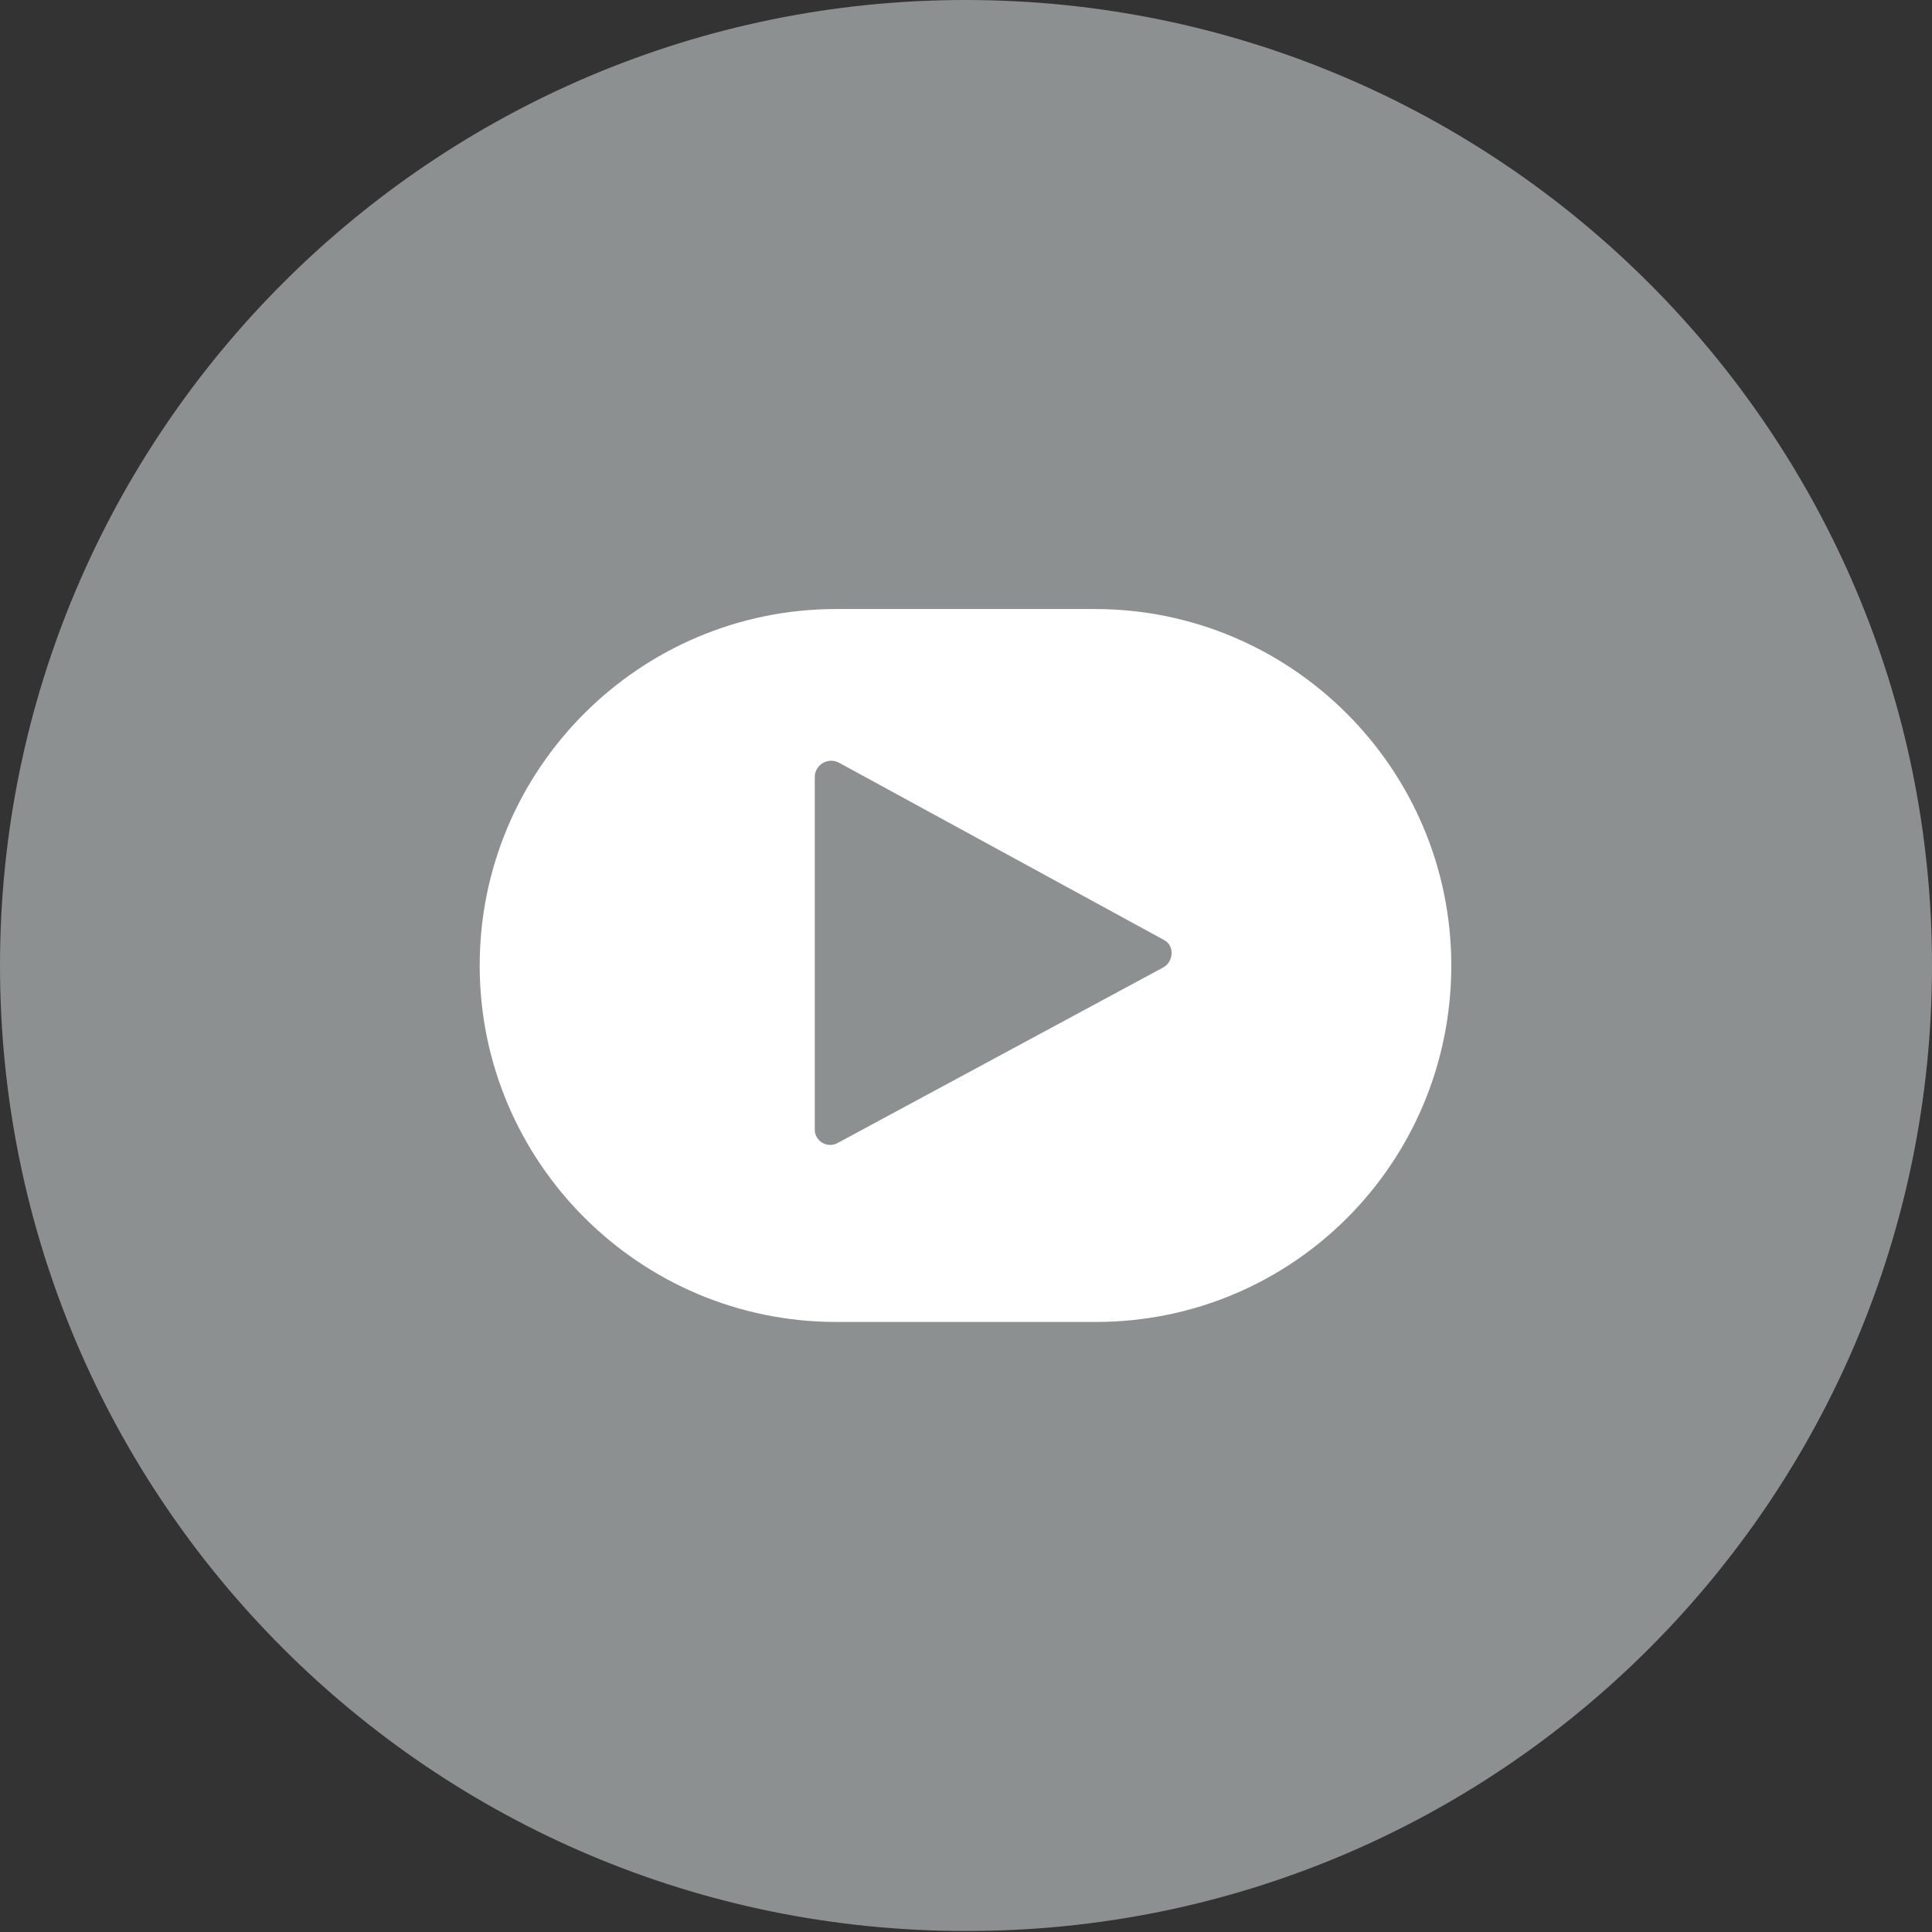
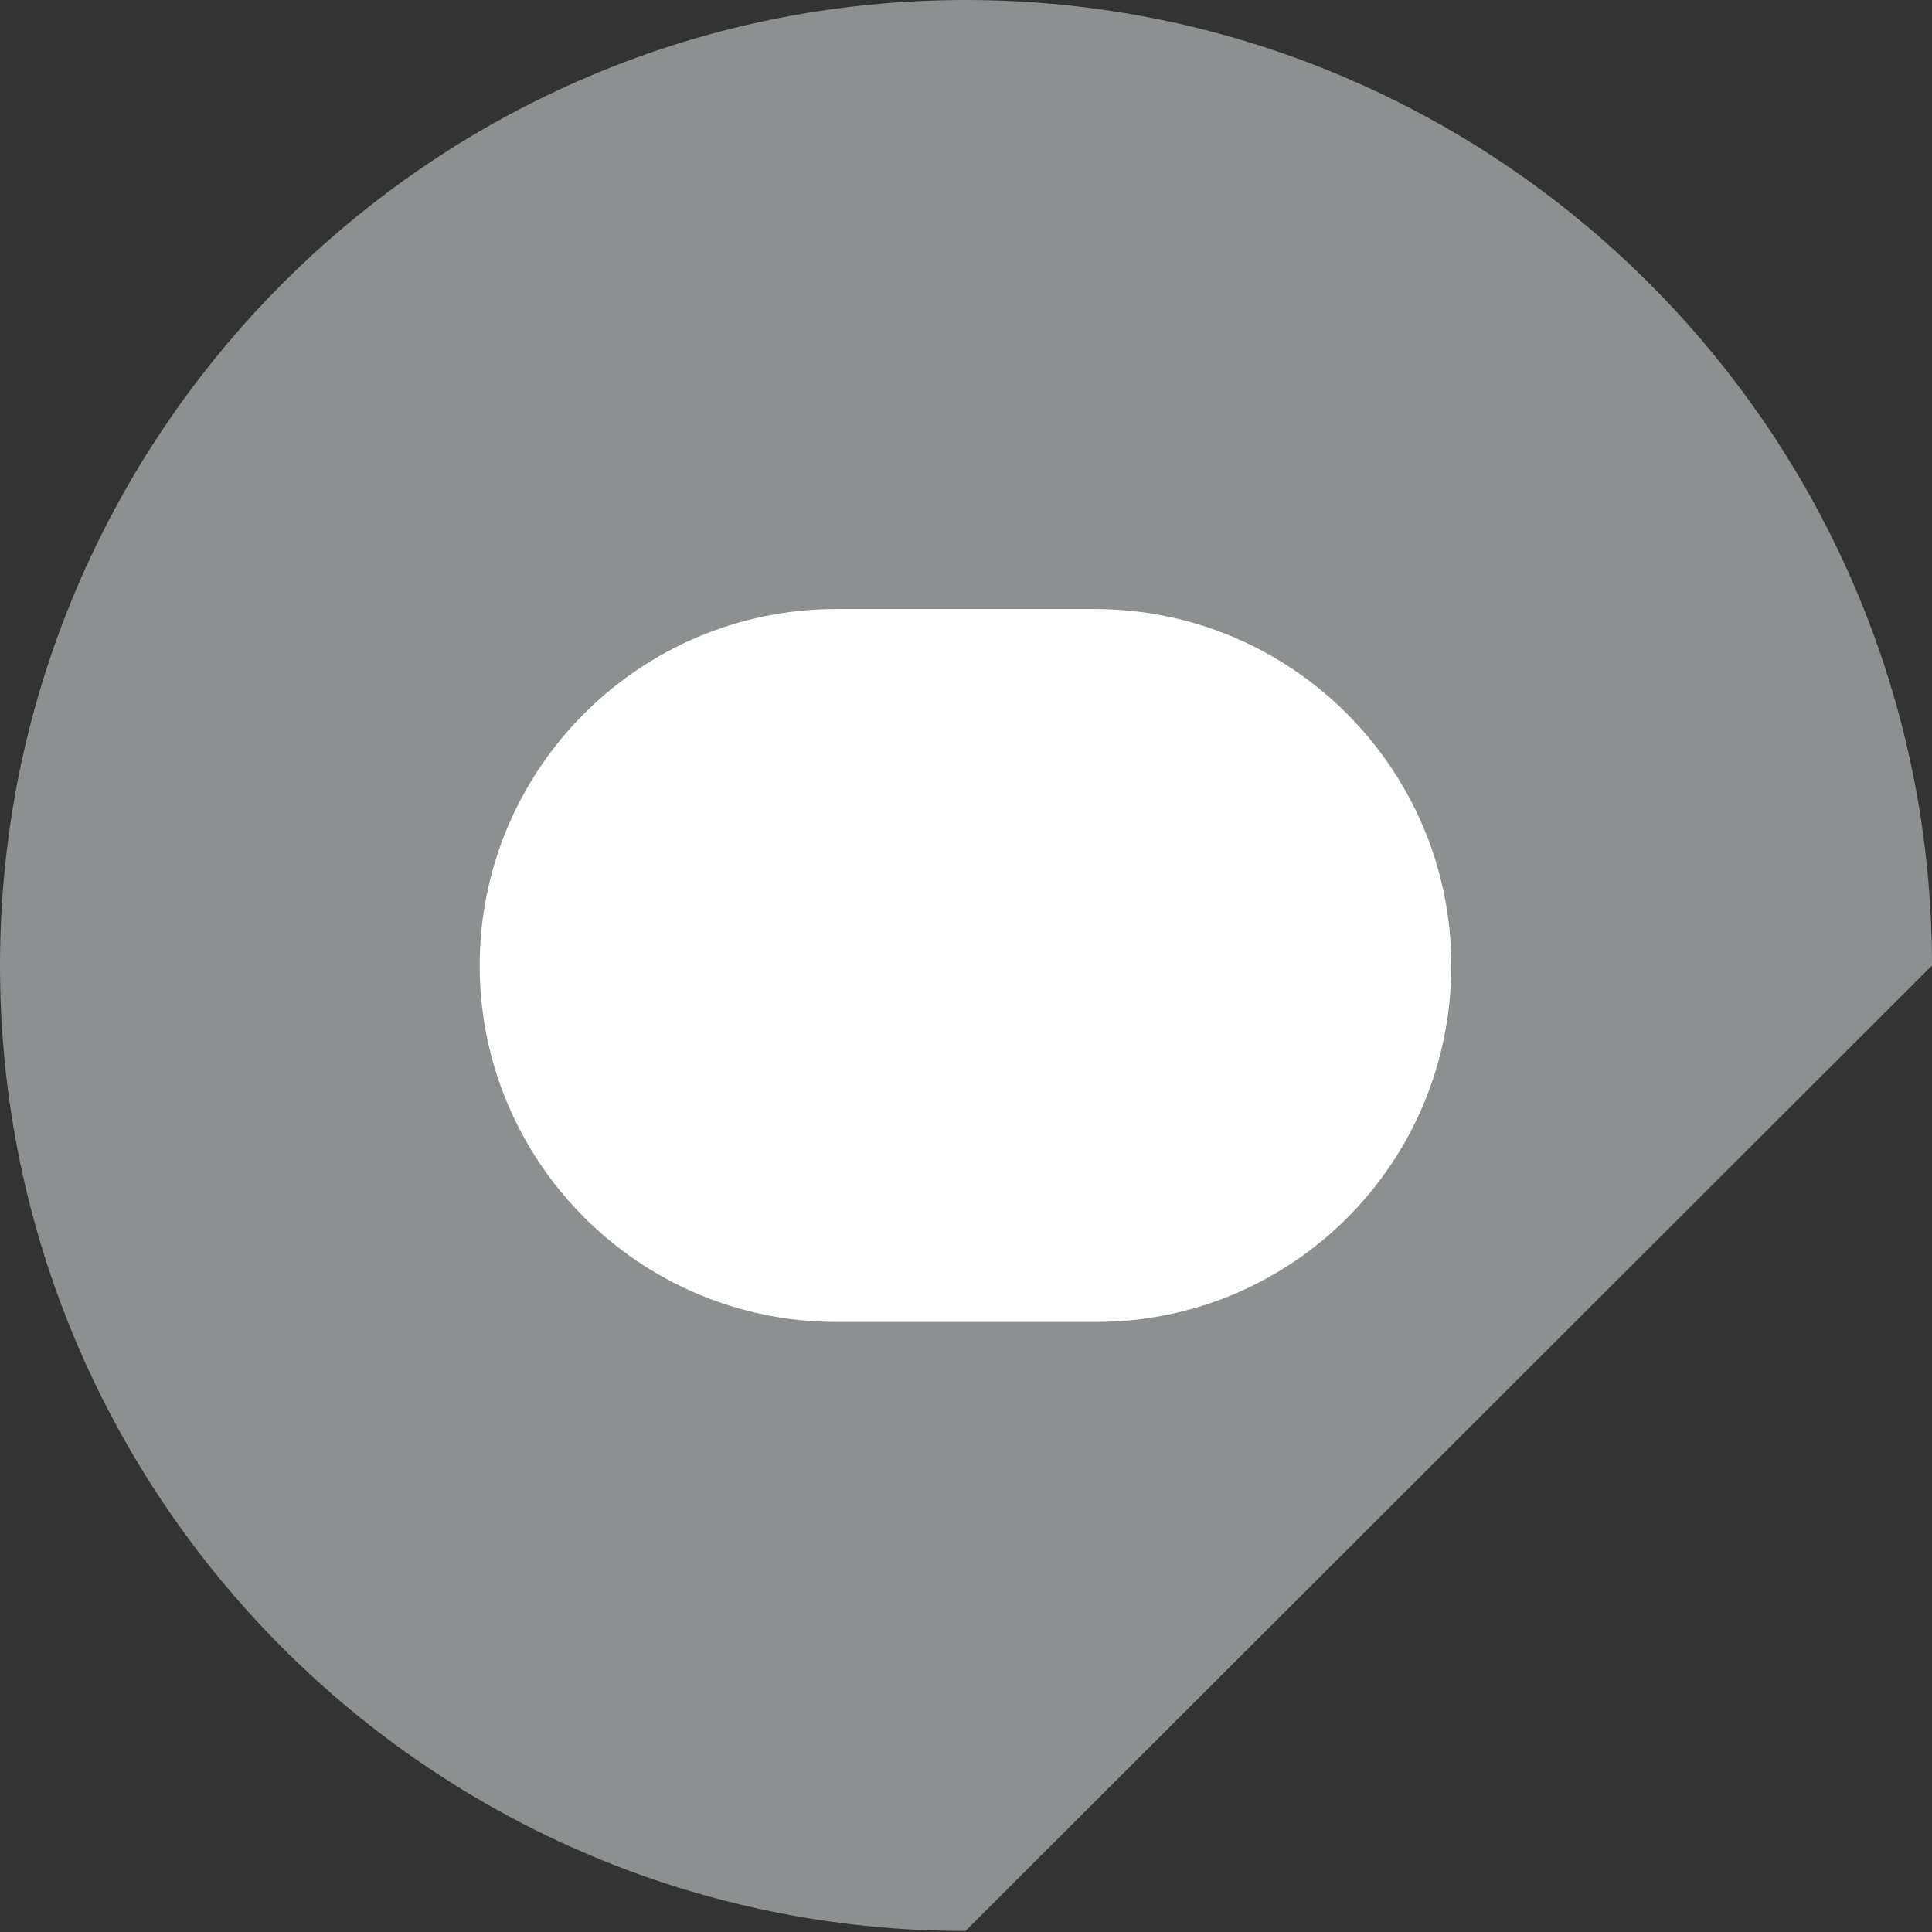
<svg xmlns="http://www.w3.org/2000/svg" version="1.1" id="Layer_1" x="0px" y="0px" viewBox="0 0 18.97 18.97" style="enable-background:new 0 0 18.97 18.97;" xml:space="preserve">
  <rect x="0" y="0" width="18.97" height="18.97" fill="#333333" stroke="none" />
  <style type="text/css">
	.st0{fill:#8C9091;}
	.st1{fill:#FFFFFF;}
</style>
  <g>
    <g>
-       <path id="XMLID_41_" class="st0" d="M18.97,9.48C18.97,4.25,14.72,0,9.48,0C4.25,0,0,4.25,0,9.48c0,5.24,4.25,9.48,9.48,9.48    C14.72,18.97,18.97,14.72,18.97,9.48z" />
+       <path id="XMLID_41_" class="st0" d="M18.97,9.48C18.97,4.25,14.72,0,9.48,0C4.25,0,0,4.25,0,9.48c0,5.24,4.25,9.48,9.48,9.48    z" />
      <path class="st1" d="M10.76,12.98H8.21c-1.93,0-3.5-1.57-3.5-3.5v0c0-1.93,1.57-3.5,3.5-3.5h2.54c1.93,0,3.5,1.57,3.5,3.5v0    C14.25,11.42,12.69,12.98,10.76,12.98z" />
-       <path class="st0" d="M11.42,9.5l-3.19,1.72C8.13,11.28,8,11.21,8,11.09l0-3.46c0-0.12,0.13-0.2,0.24-0.14l3.19,1.74    C11.53,9.28,11.53,9.44,11.42,9.5z" />
    </g>
  </g>
</svg>